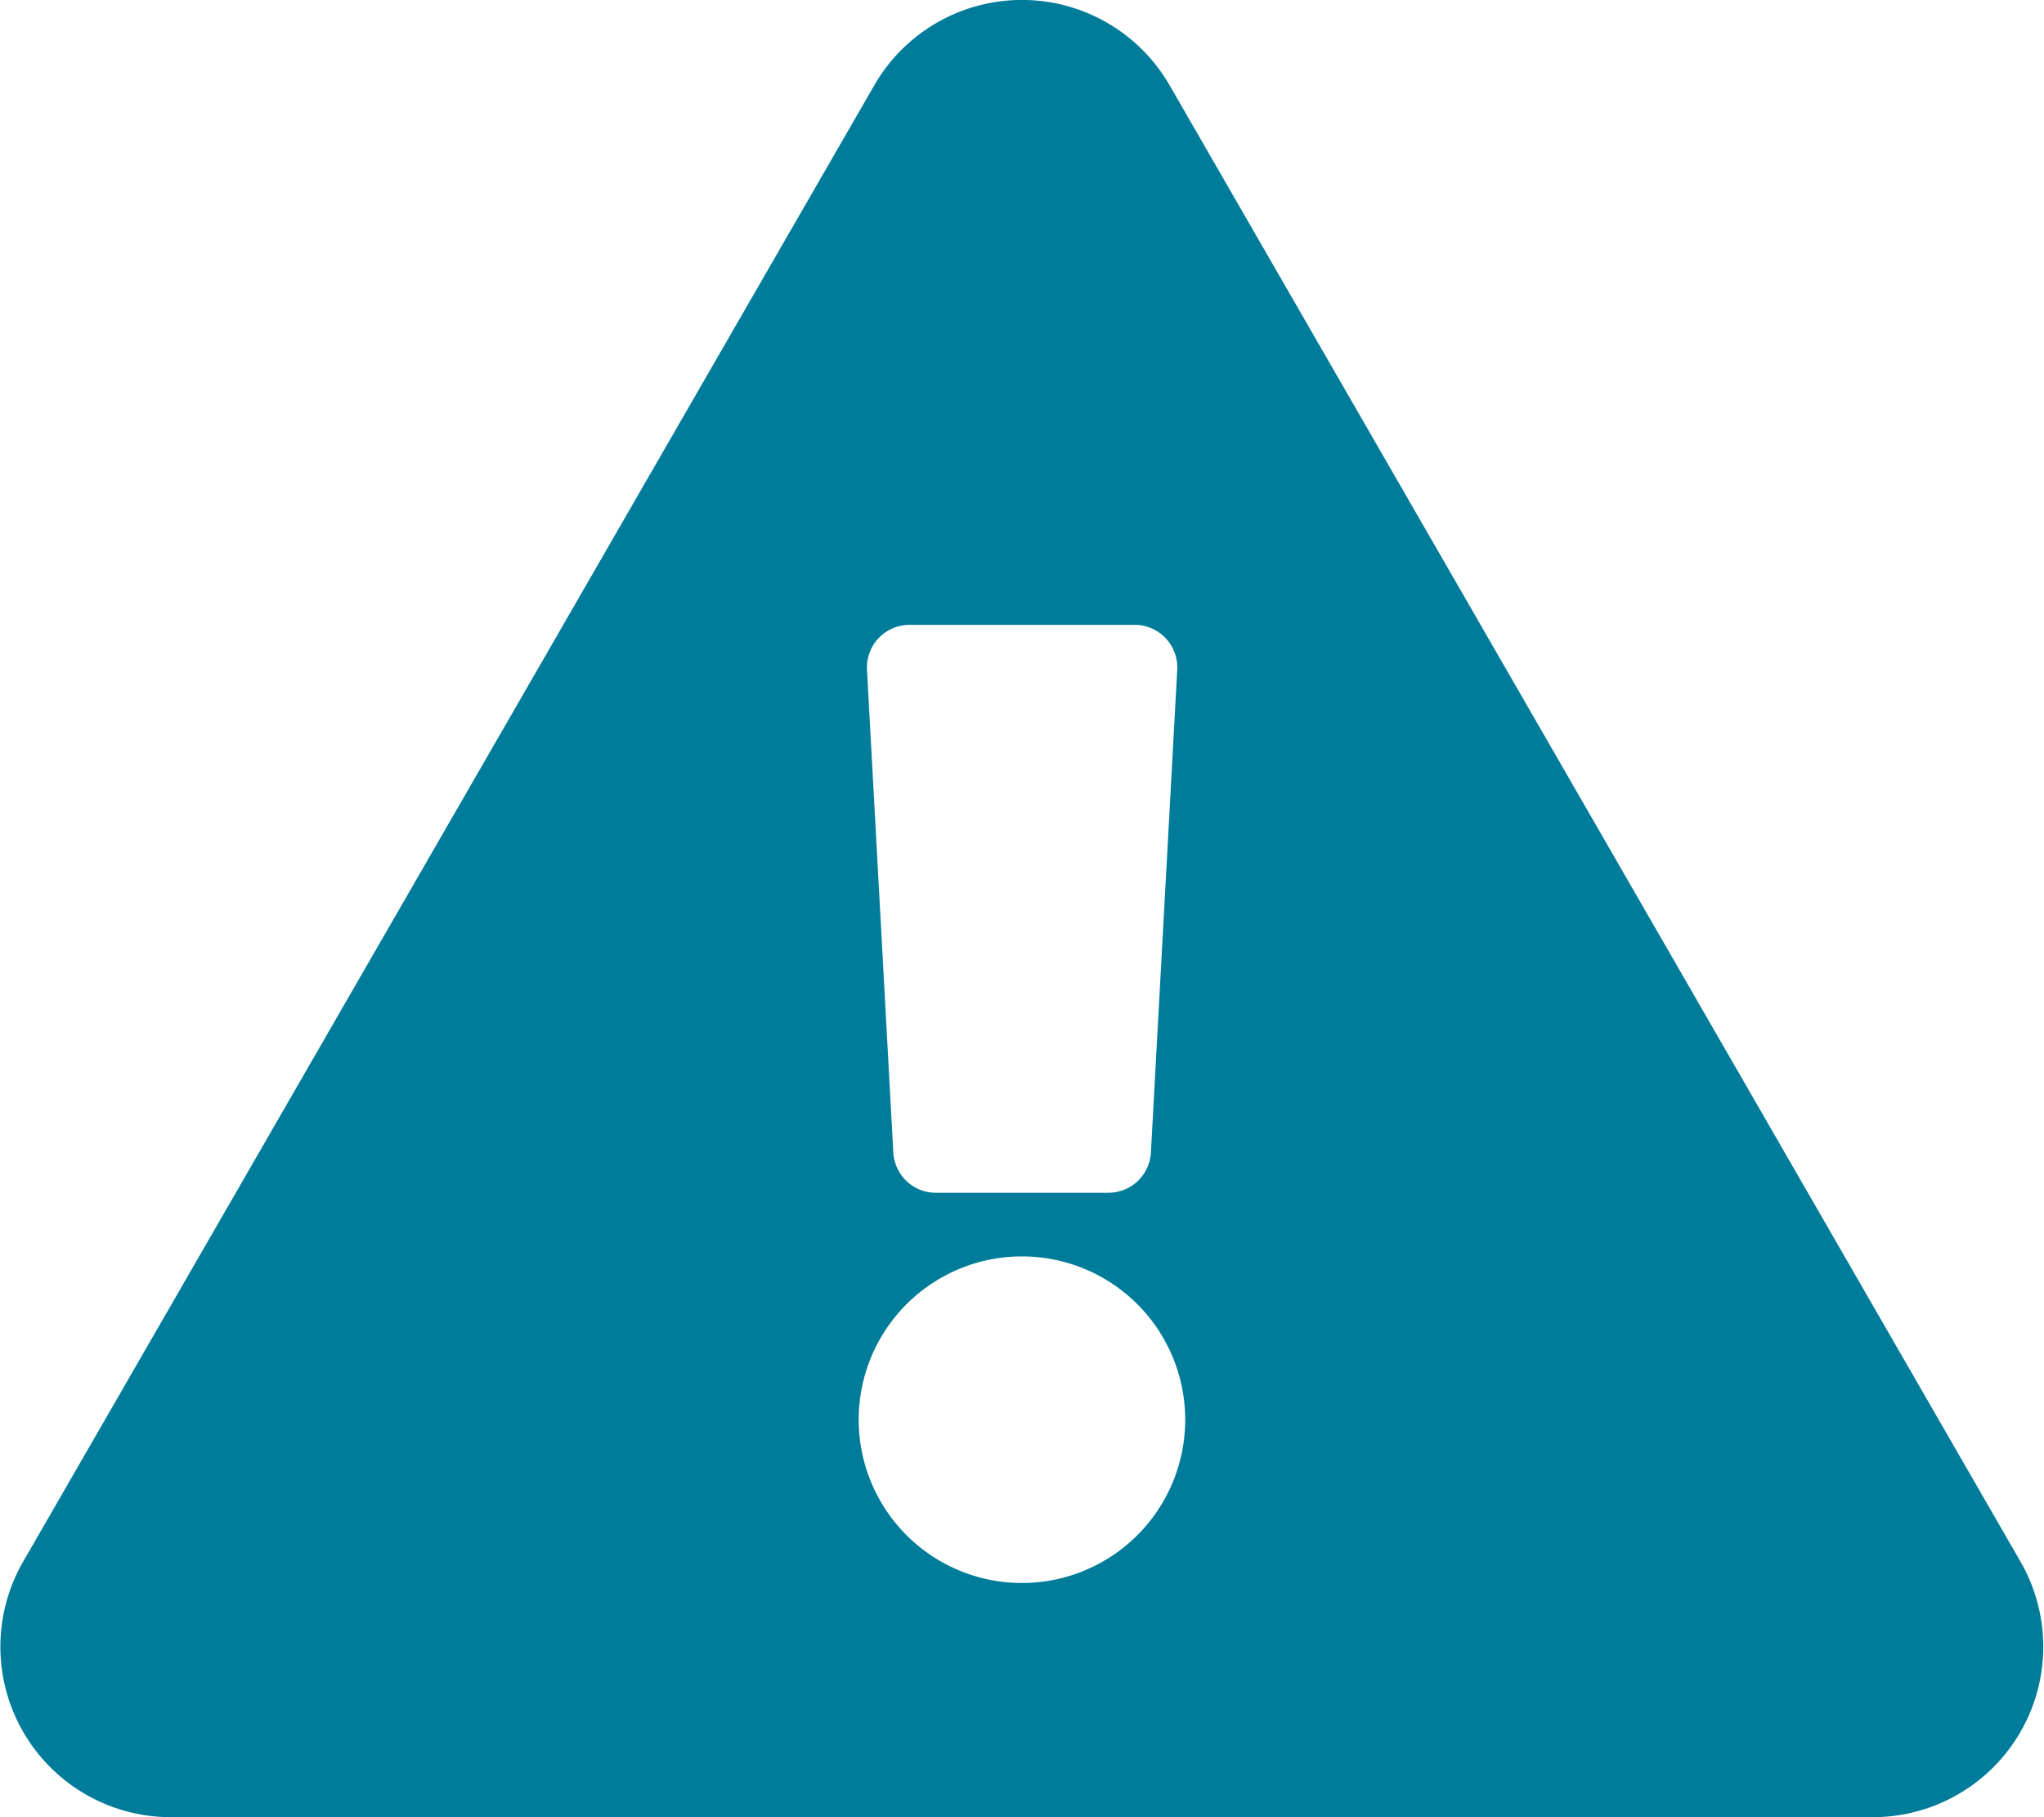
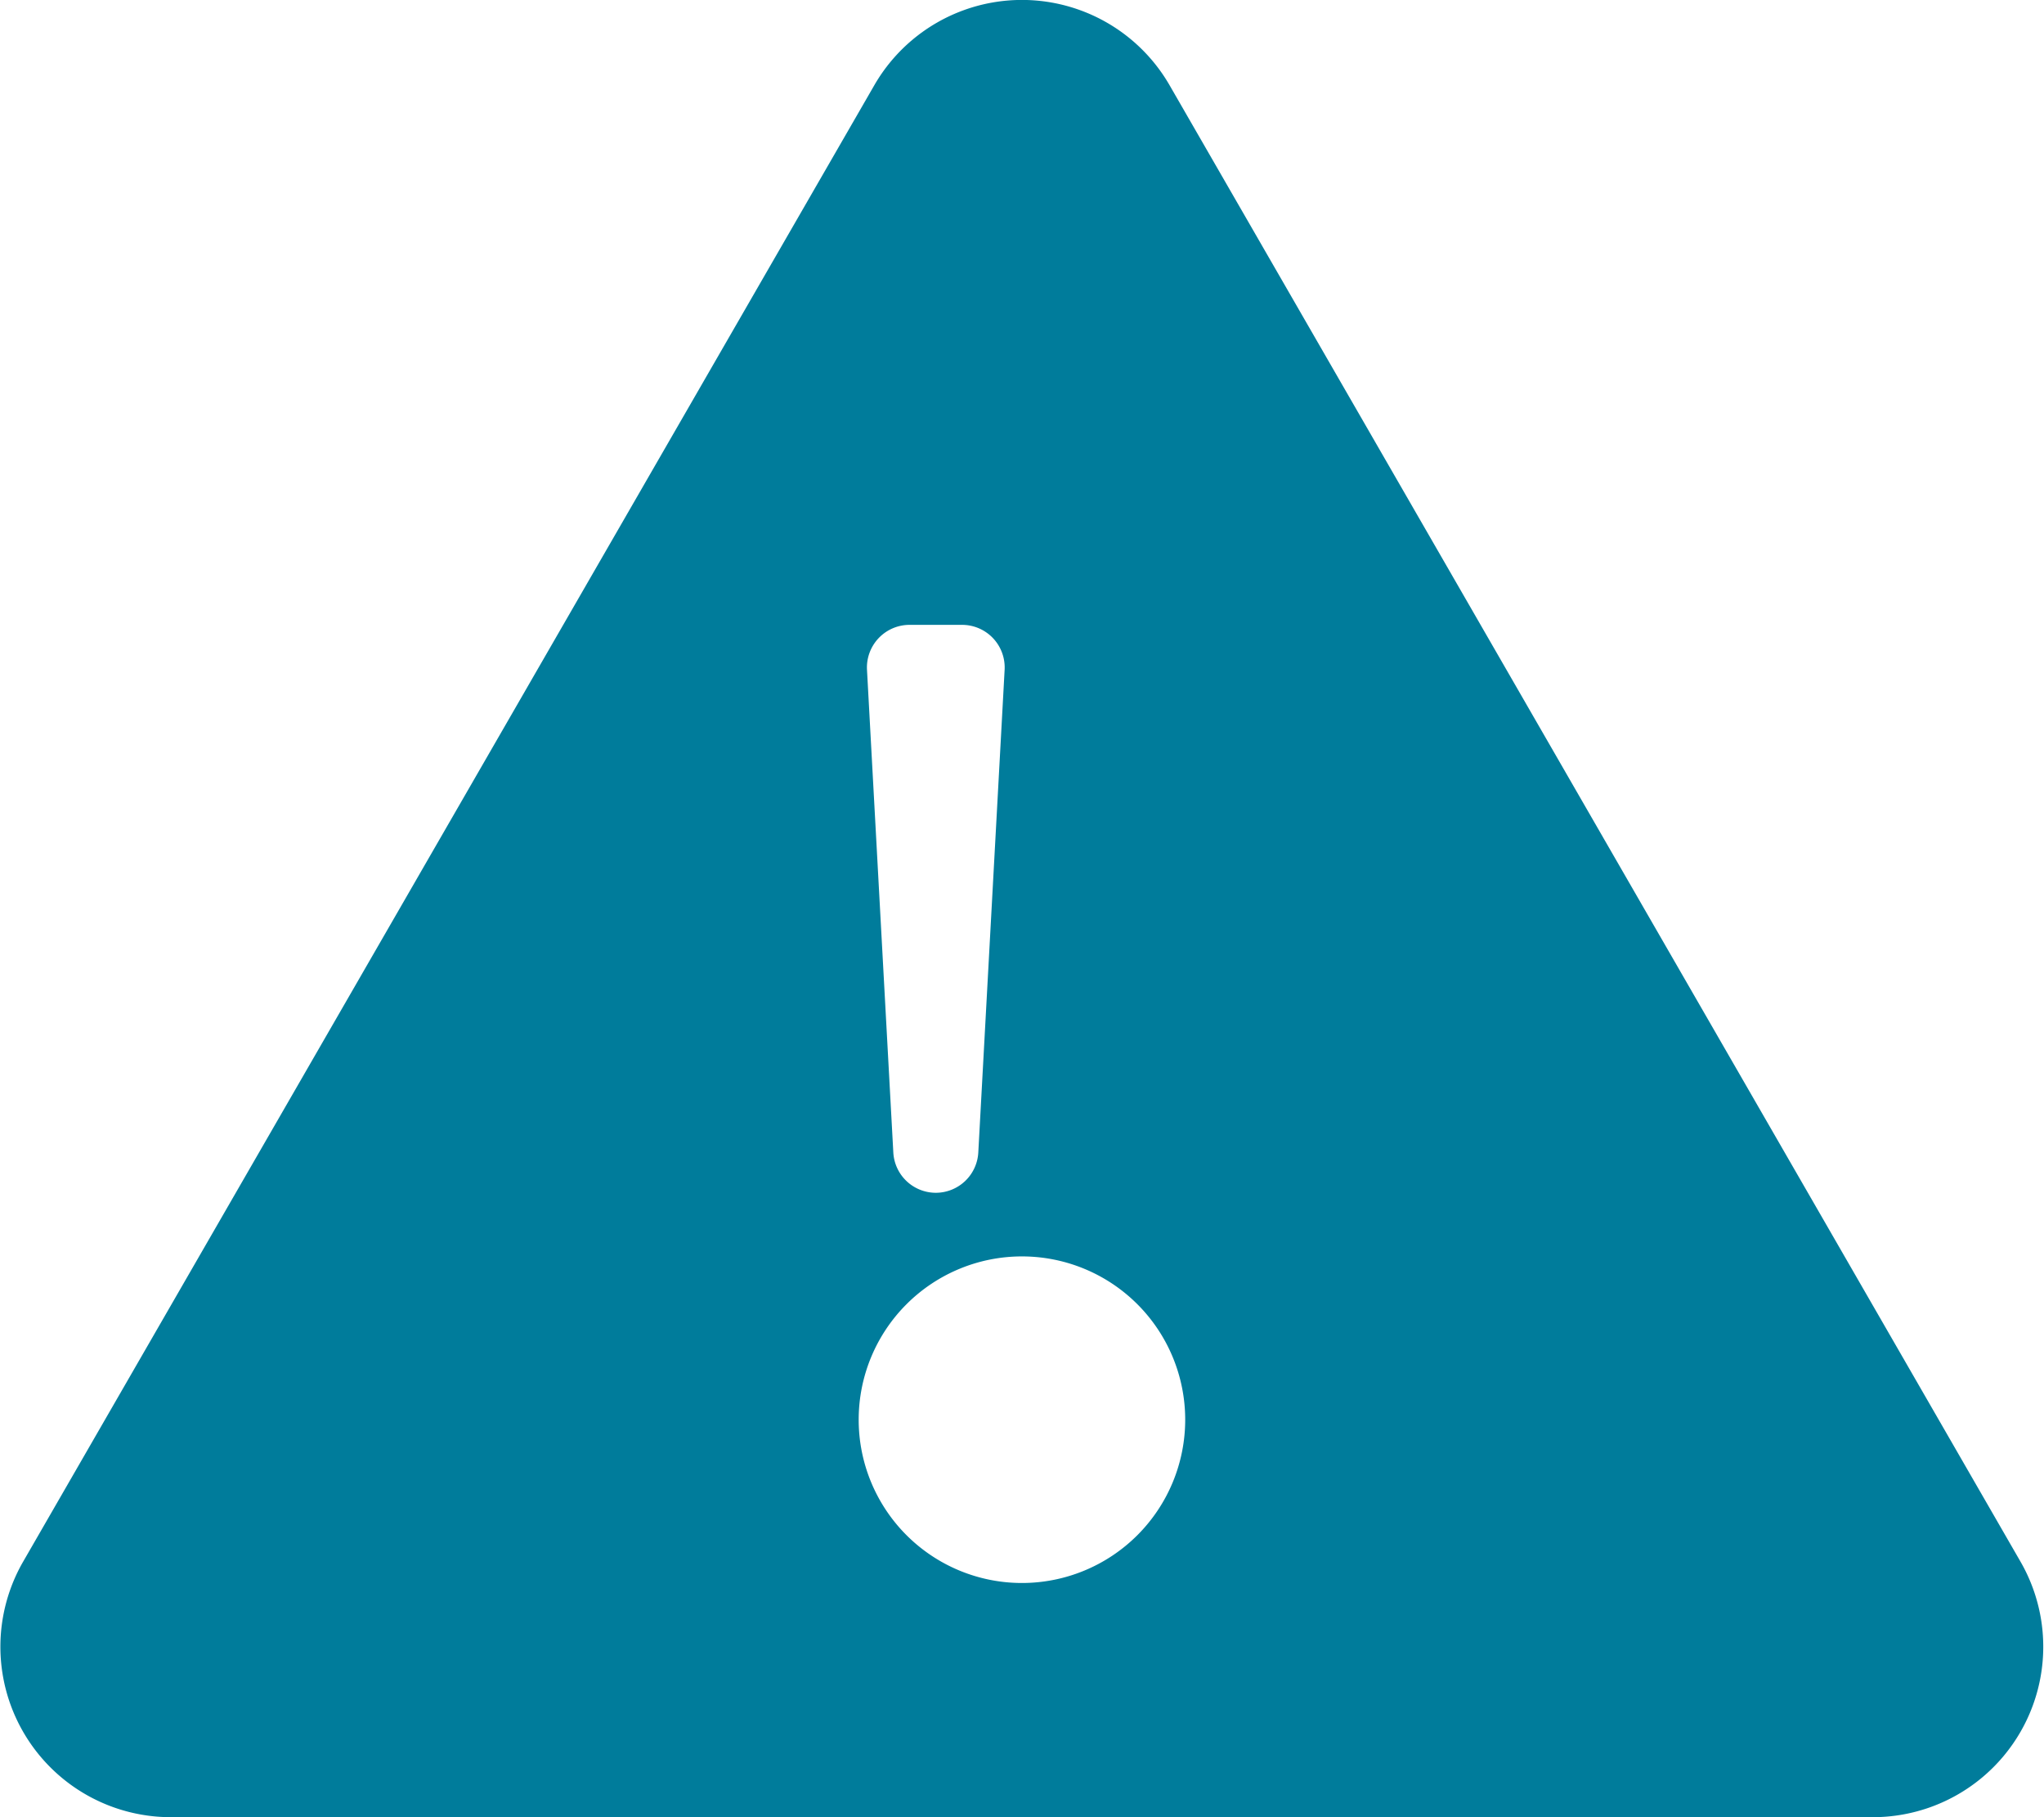
<svg xmlns="http://www.w3.org/2000/svg" width="17.703" height="15.736" viewBox="0 0 17.703 15.736">
-   <path d="M17.5 13.524a1.476 1.476 0 01-1.278 2.212H1.477A1.476 1.476 0 01.2 13.524L7.573.737a1.476 1.476 0 012.556 0L17.5 13.524zM8.851 10.88a1.414 1.414 0 101.414 1.414 1.414 1.414 0 00-1.414-1.414zM7.509 5.8l.228 4.18a.369.369 0 00.368.349H9.6a.369.369 0 00.368-.349l.228-4.18a.369.369 0 00-.368-.389H7.877a.369.369 0 00-.368.389z" fill="#007c9b" />
+   <path d="M17.5 13.524a1.476 1.476 0 01-1.278 2.212H1.477A1.476 1.476 0 01.2 13.524L7.573.737a1.476 1.476 0 012.556 0L17.5 13.524zM8.851 10.88a1.414 1.414 0 101.414 1.414 1.414 1.414 0 00-1.414-1.414zM7.509 5.8l.228 4.18a.369.369 0 00.368.349a.369.369 0 00.368-.349l.228-4.18a.369.369 0 00-.368-.389H7.877a.369.369 0 00-.368.389z" fill="#007c9b" />
</svg>